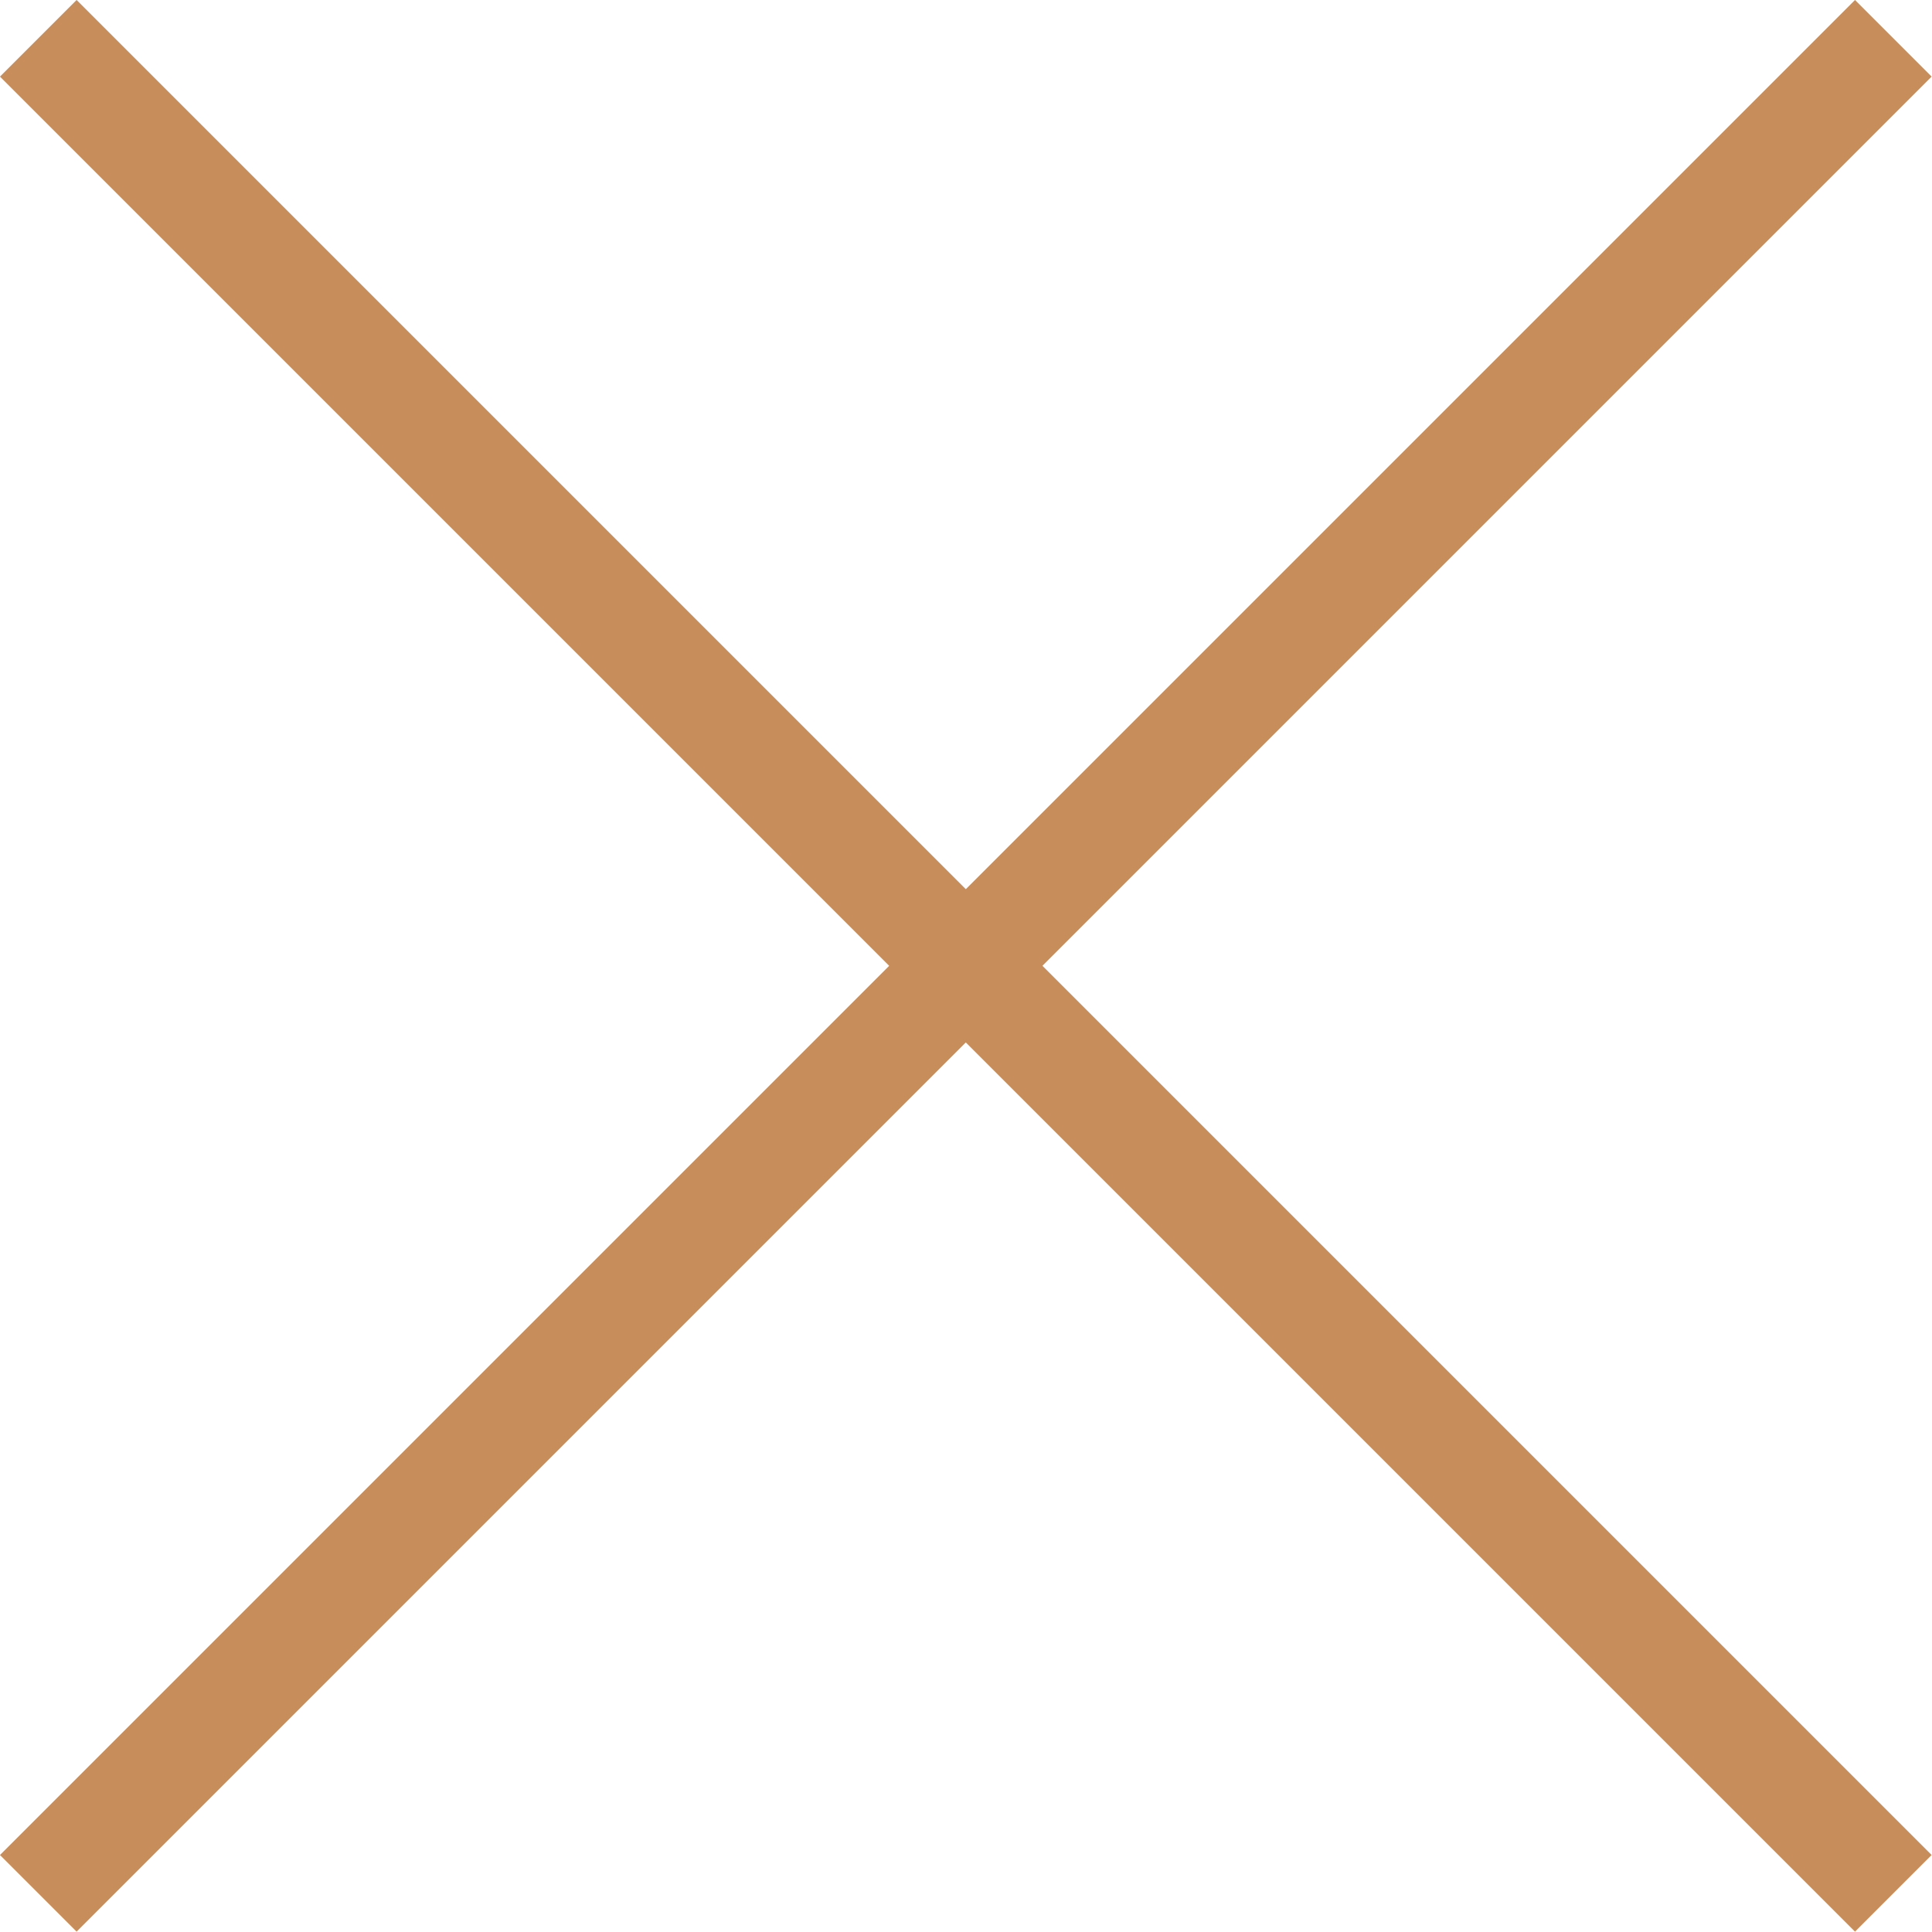
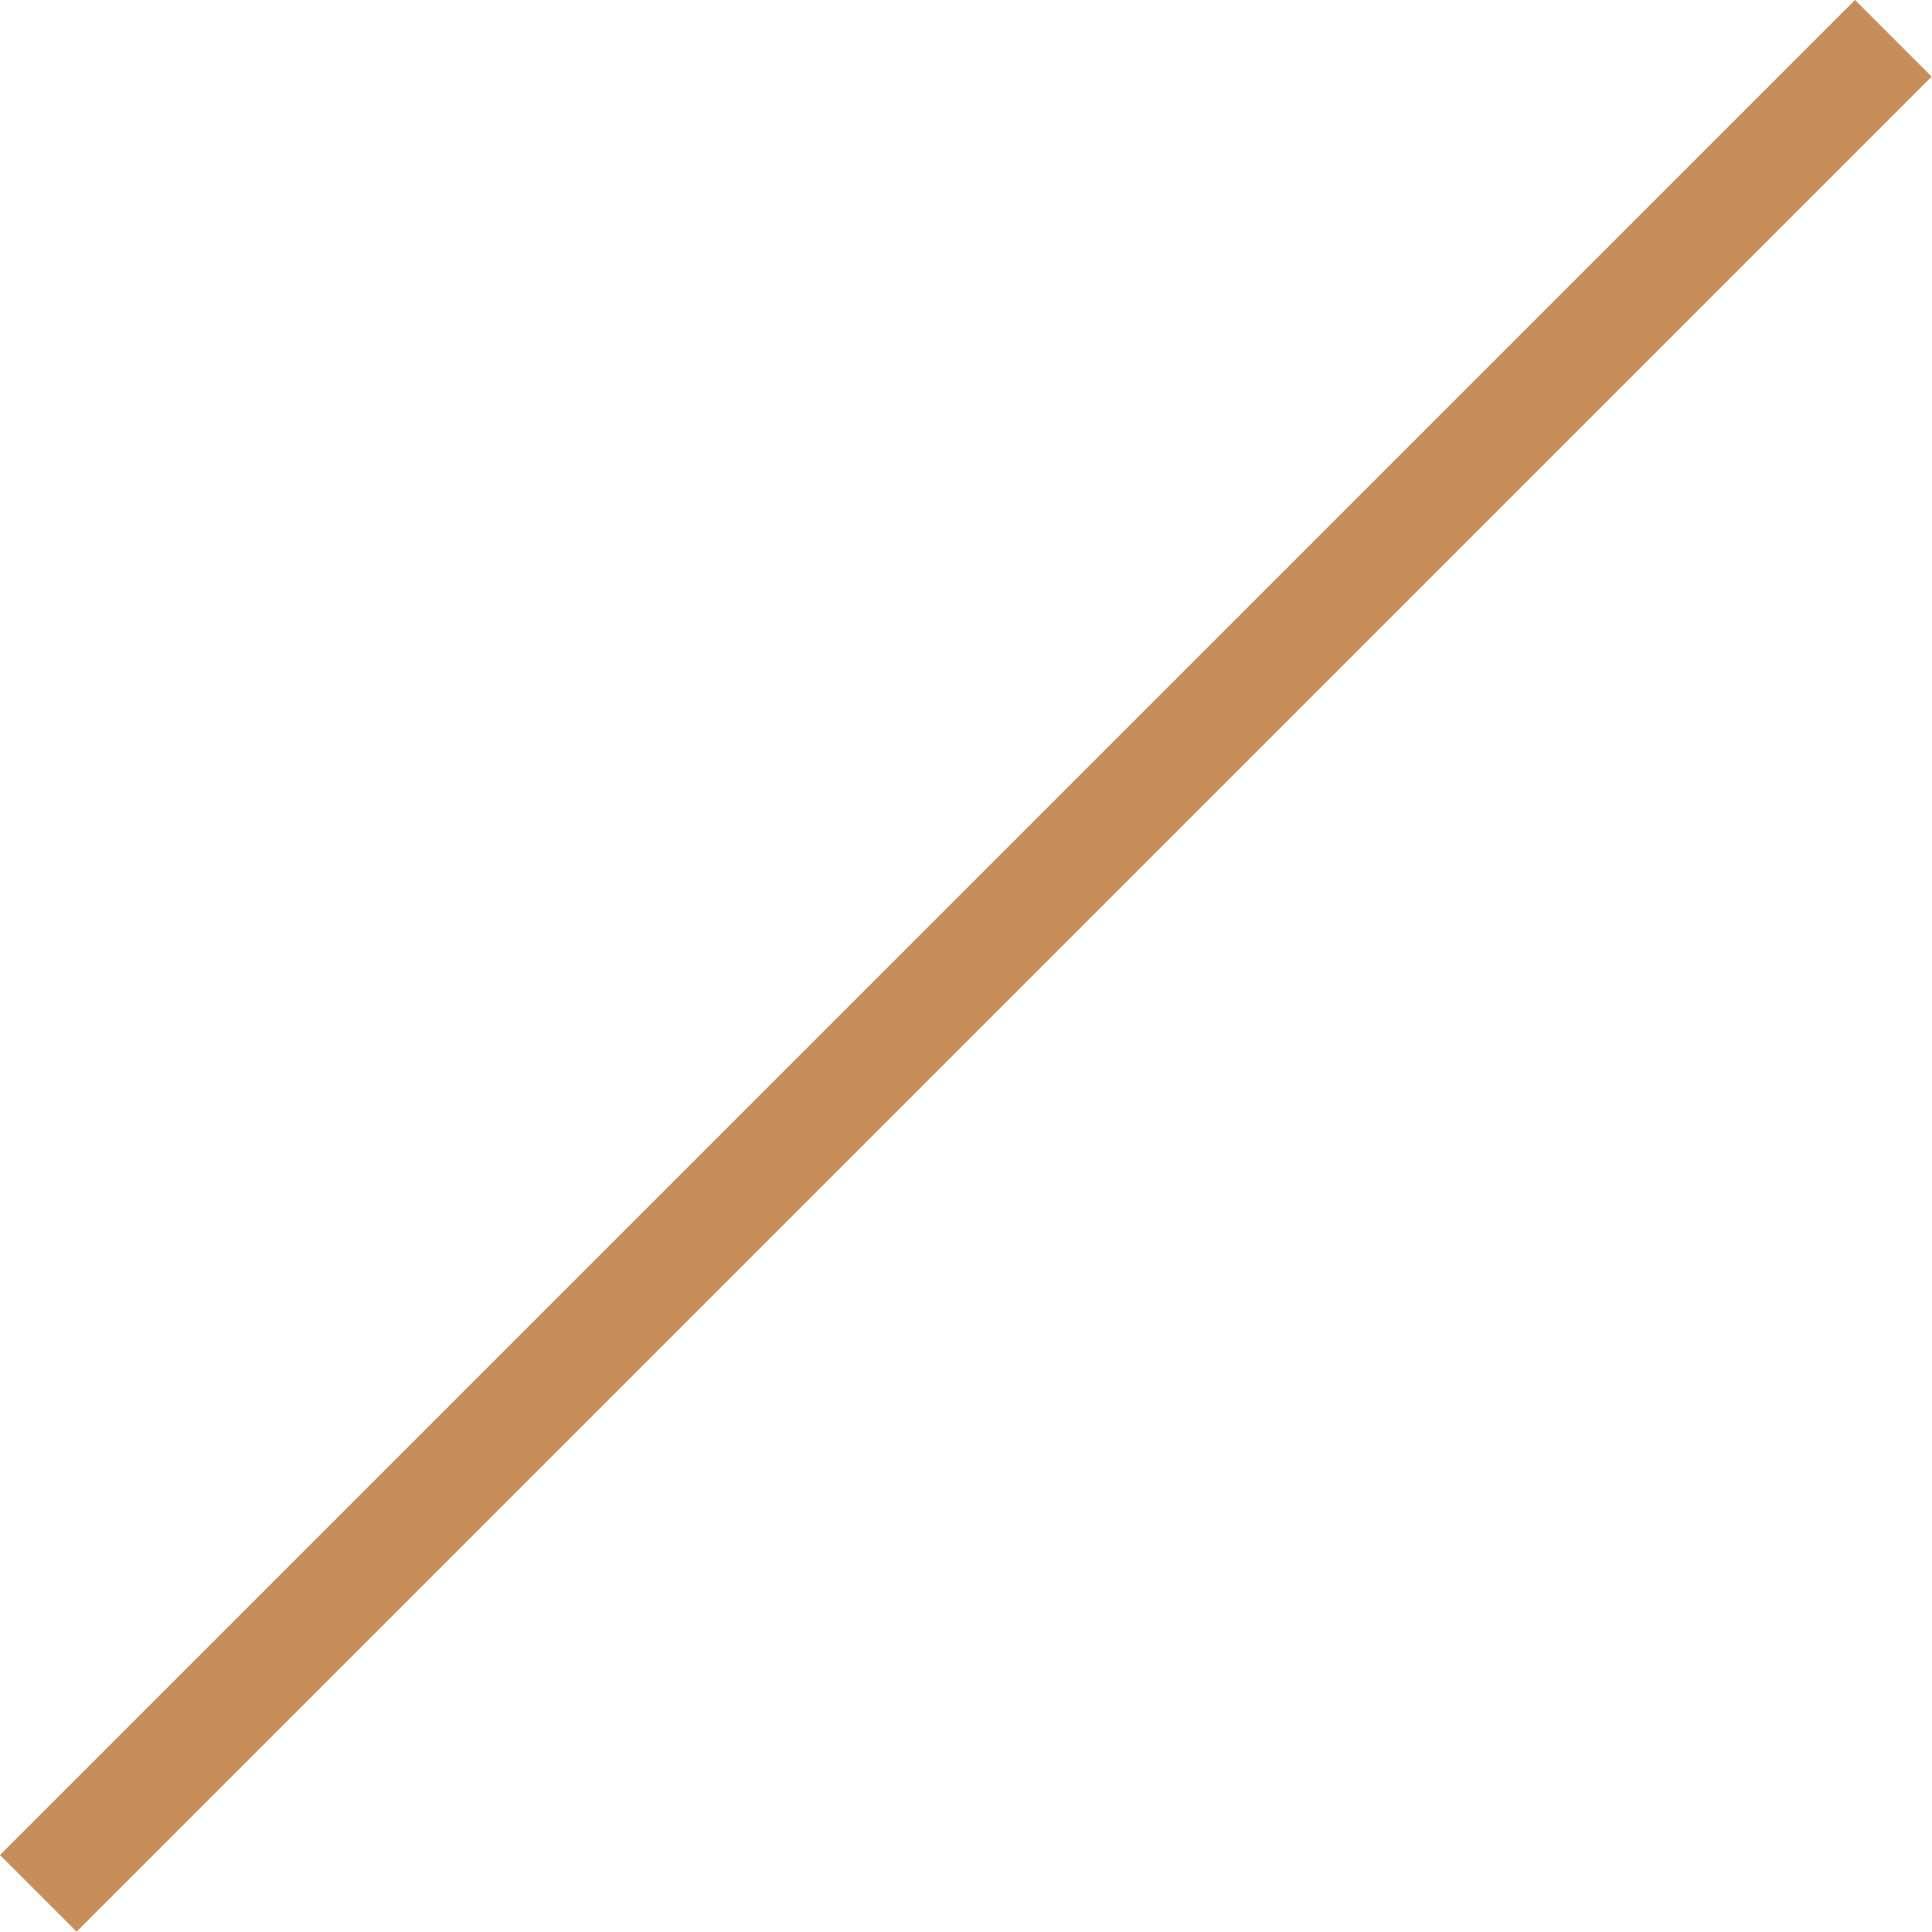
<svg xmlns="http://www.w3.org/2000/svg" id="_文字" data-name="文字" width="50.45" height="50.45" viewBox="0 0 50.45 50.45">
  <defs>
    <style>
      .cls-1 {
        fill: none;
        stroke: #c78d5a;
        stroke-miterlimit: 10;
        stroke-width: 2.83px;
      }
    </style>
  </defs>
-   <line class="cls-1" x1="1" y1="1" x2="49.44" y2="49.44" />
  <line class="cls-1" x1="49.44" y1="1" x2="1" y2="49.44" />
</svg>